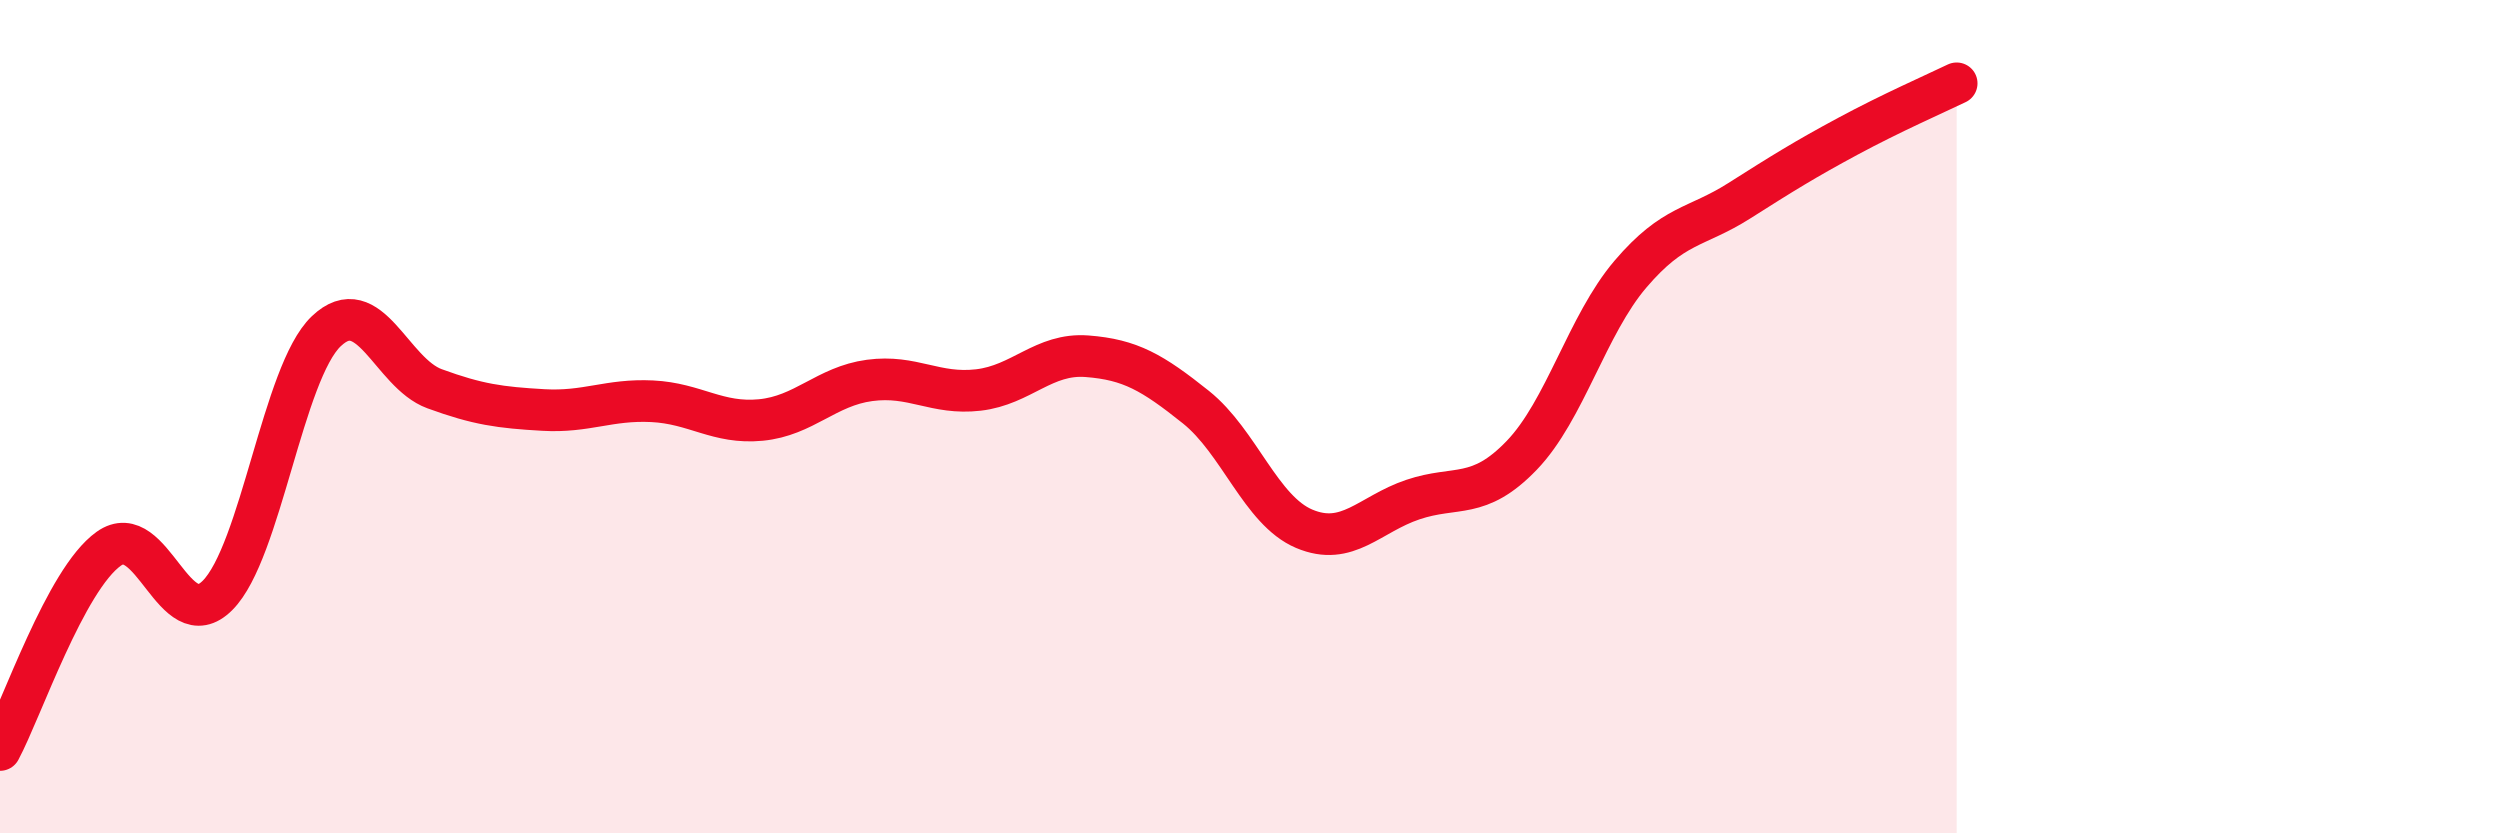
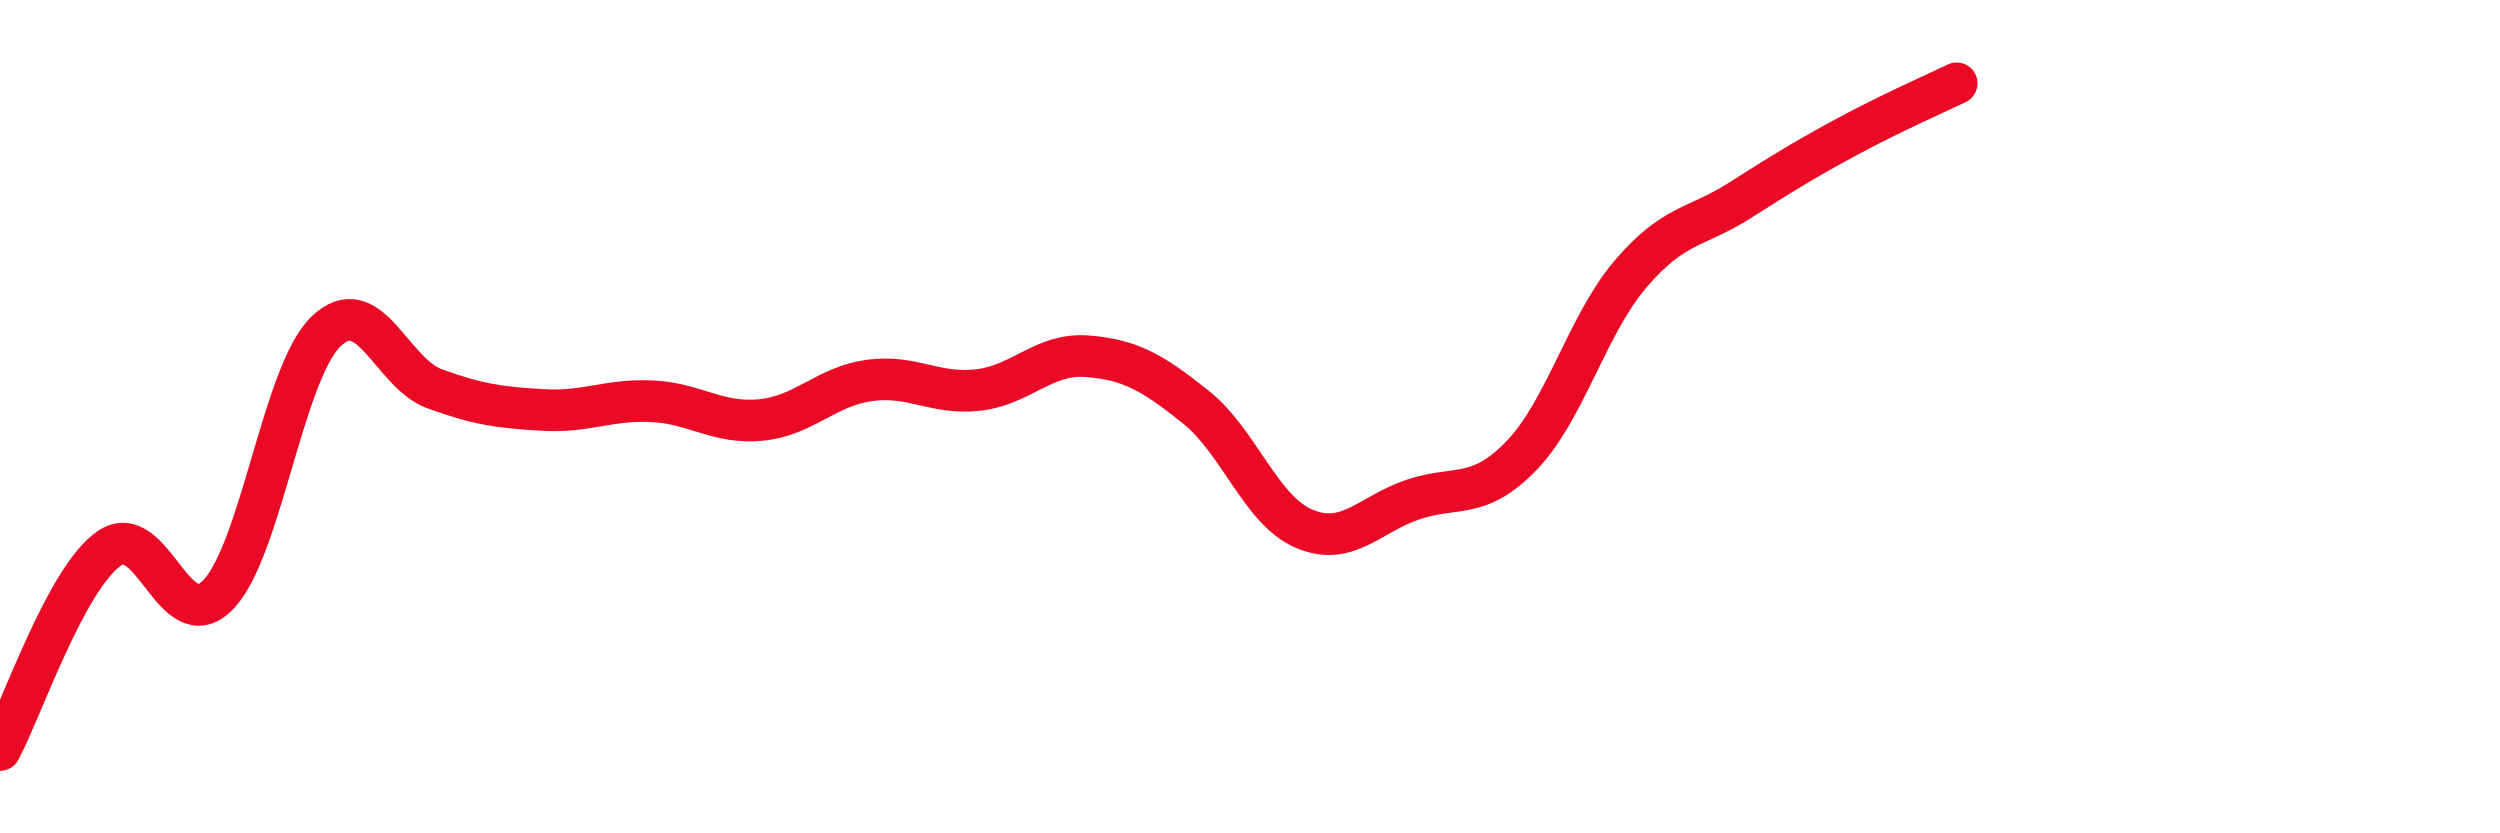
<svg xmlns="http://www.w3.org/2000/svg" width="60" height="20" viewBox="0 0 60 20">
-   <path d="M 0,18 C 0.52,17.03 1.57,13.91 2.61,13.17 C 3.65,12.43 4.18,15.33 5.22,14.29 C 6.26,13.25 6.79,8.94 7.83,7.95 C 8.87,6.96 9.39,8.95 10.43,9.33 C 11.47,9.71 12,9.78 13.04,9.84 C 14.08,9.9 14.61,9.58 15.65,9.63 C 16.69,9.68 17.22,10.18 18.26,10.08 C 19.3,9.98 19.83,9.27 20.87,9.13 C 21.91,8.99 22.44,9.48 23.48,9.36 C 24.52,9.24 25.05,8.47 26.09,8.55 C 27.13,8.63 27.66,8.94 28.7,9.77 C 29.74,10.6 30.26,12.25 31.3,12.69 C 32.34,13.13 32.87,12.34 33.91,11.99 C 34.95,11.64 35.48,12.01 36.52,10.93 C 37.56,9.85 38.09,7.8 39.13,6.58 C 40.17,5.36 40.7,5.48 41.74,4.82 C 42.78,4.16 43.31,3.83 44.35,3.27 C 45.39,2.71 46.44,2.25 46.96,2L46.96 20L0 20Z" fill="#EB0A25" opacity="0.1" stroke-linecap="round" stroke-linejoin="round" />
  <path d="M 0,18 C 0.52,17.03 1.57,13.91 2.61,13.17 C 3.65,12.43 4.18,15.33 5.22,14.29 C 6.26,13.25 6.79,8.94 7.83,7.95 C 8.87,6.96 9.39,8.95 10.43,9.33 C 11.47,9.71 12,9.78 13.04,9.84 C 14.08,9.9 14.61,9.58 15.65,9.63 C 16.69,9.68 17.22,10.18 18.26,10.08 C 19.3,9.98 19.83,9.27 20.87,9.13 C 21.91,8.99 22.44,9.48 23.48,9.36 C 24.52,9.24 25.05,8.47 26.09,8.55 C 27.13,8.63 27.66,8.94 28.7,9.77 C 29.74,10.6 30.26,12.25 31.3,12.69 C 32.34,13.13 32.87,12.34 33.91,11.99 C 34.95,11.64 35.48,12.01 36.52,10.93 C 37.56,9.85 38.09,7.8 39.13,6.58 C 40.17,5.36 40.7,5.48 41.74,4.82 C 42.78,4.16 43.31,3.83 44.35,3.27 C 45.39,2.71 46.44,2.25 46.96,2" stroke="#EB0A25" stroke-width="1" fill="none" stroke-linecap="round" stroke-linejoin="round" />
</svg>